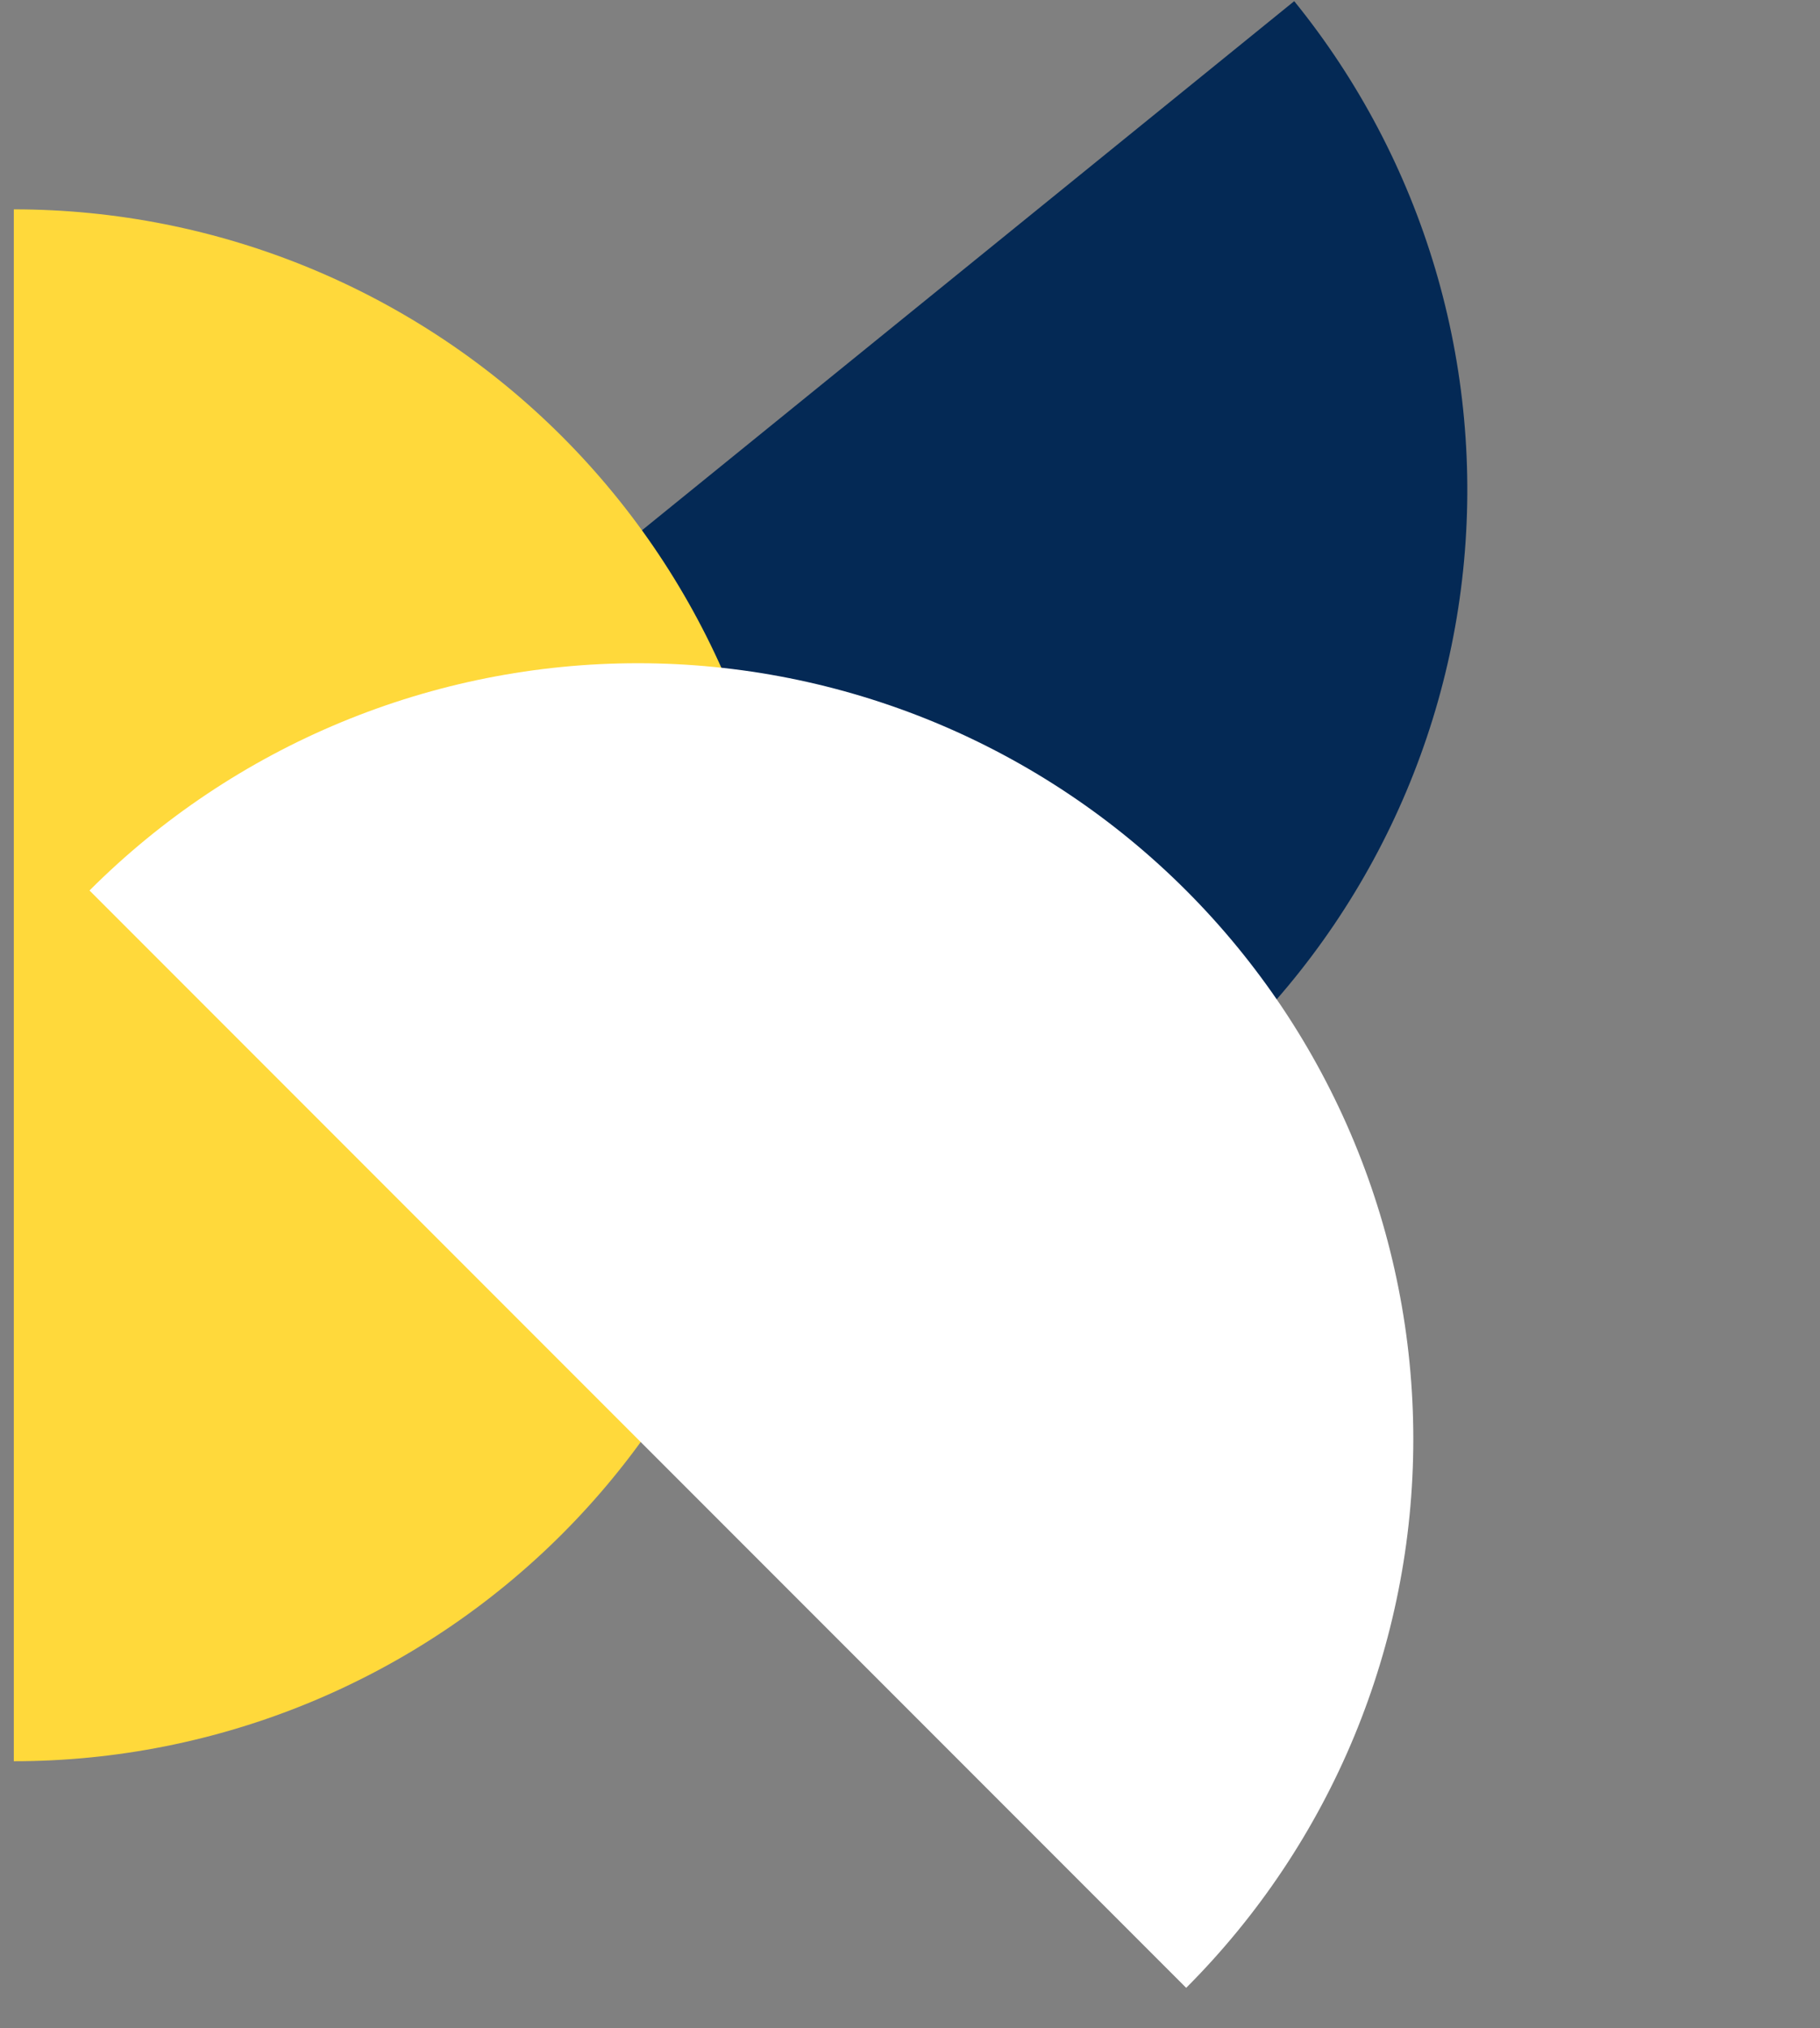
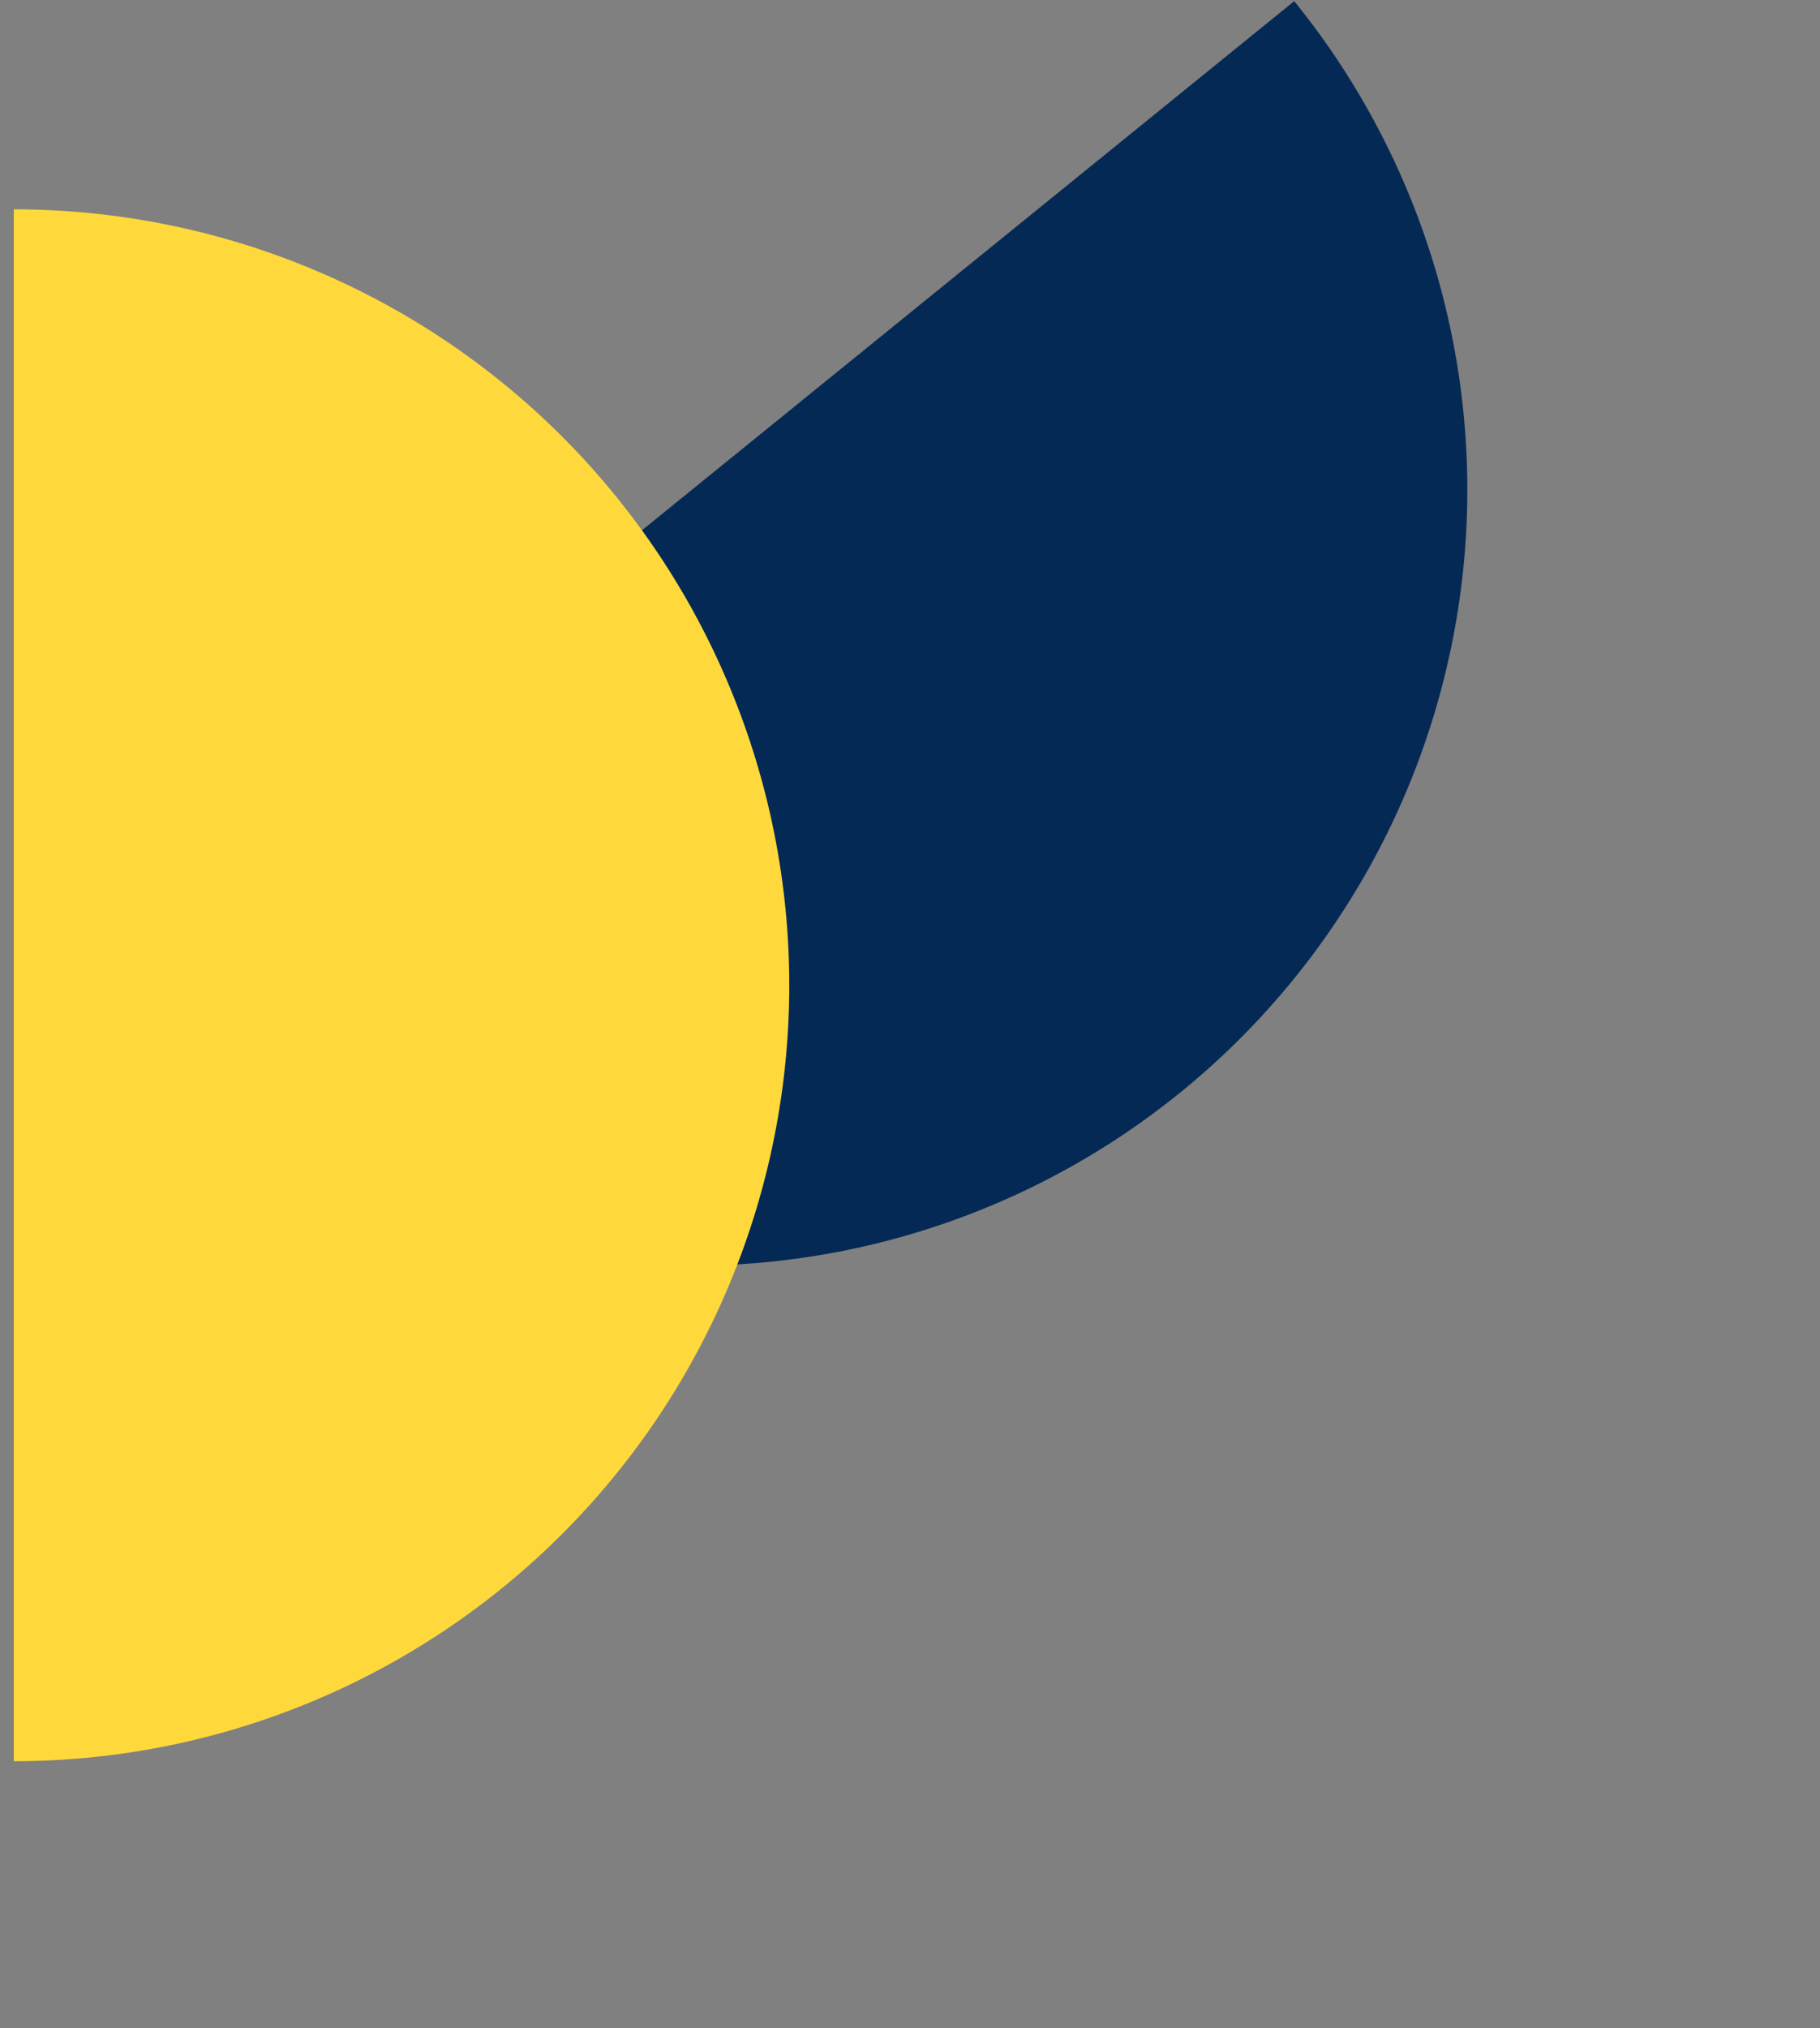
<svg xmlns="http://www.w3.org/2000/svg" width="44" height="49" viewBox="0 0 44 49" fill="none">
  <rect x="0" y="0" width="44" height="49" fill="#808080" stroke="none" />
  <path d="M31.289 0.028C32.84 1.94 33.998 4.139 34.699 6.5C35.399 8.86 35.628 11.335 35.372 13.783C35.116 16.232 34.38 18.606 33.207 20.77C32.033 22.935 30.445 24.847 28.533 26.397C26.62 27.948 24.421 29.106 22.061 29.807C19.701 30.507 17.226 30.736 14.777 30.48C12.329 30.224 9.954 29.488 7.79 28.315C5.626 27.141 3.714 25.553 2.163 23.641L31.289 0.028Z" fill="#042955" />
  <path d="M0.334 5.058C2.796 5.058 5.234 5.543 7.508 6.485C9.783 7.427 11.85 8.808 13.591 10.549C15.331 12.29 16.712 14.356 17.654 16.631C18.597 18.905 19.081 21.343 19.081 23.805C19.081 26.267 18.597 28.705 17.654 30.98C16.712 33.254 15.331 35.321 13.591 37.062C11.85 38.803 9.783 40.183 7.508 41.126C5.234 42.068 2.796 42.553 0.334 42.553L0.334 5.058Z" fill="#FFD93B" />
-   <path d="M2.164 21.515C3.905 19.774 5.972 18.393 8.246 17.451C10.521 16.509 12.959 16.024 15.421 16.024C17.883 16.024 20.32 16.509 22.595 17.451C24.869 18.393 26.936 19.774 28.677 21.515C30.418 23.256 31.799 25.323 32.741 27.597C33.683 29.872 34.168 32.309 34.168 34.771C34.168 37.233 33.683 39.671 32.741 41.946C31.799 44.22 30.418 46.287 28.677 48.028L2.164 21.515Z" fill="white" />
</svg>